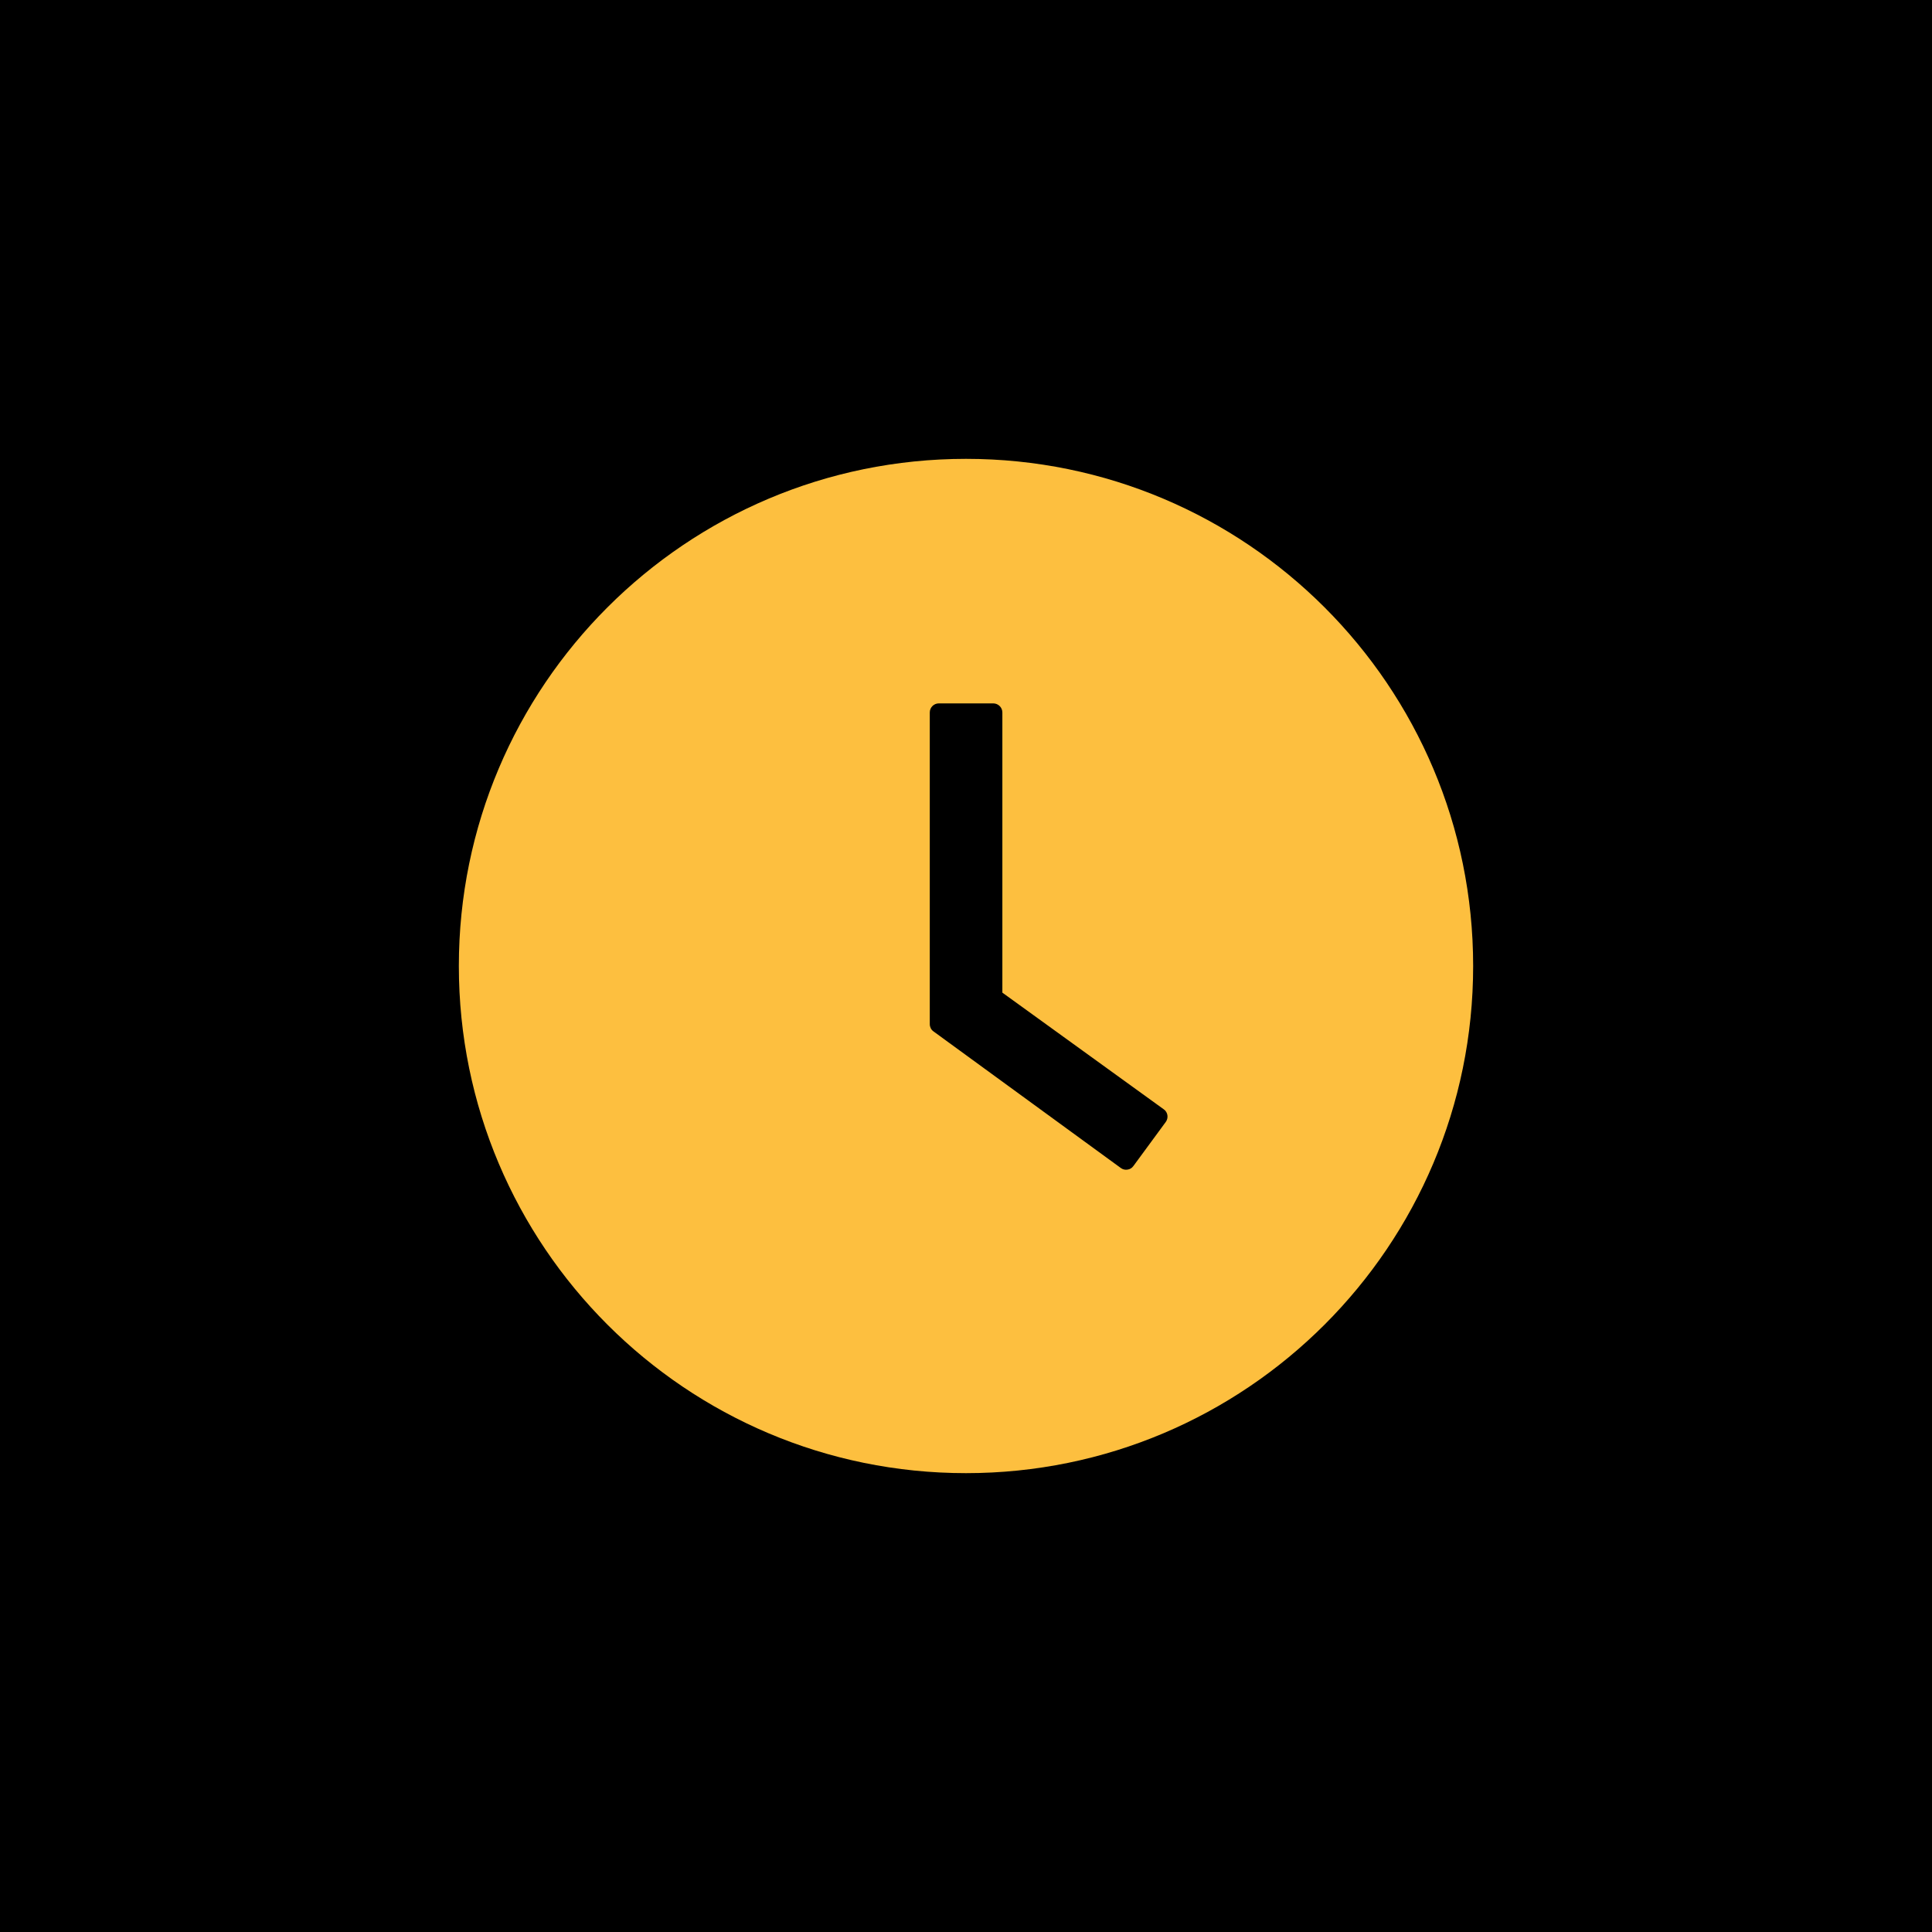
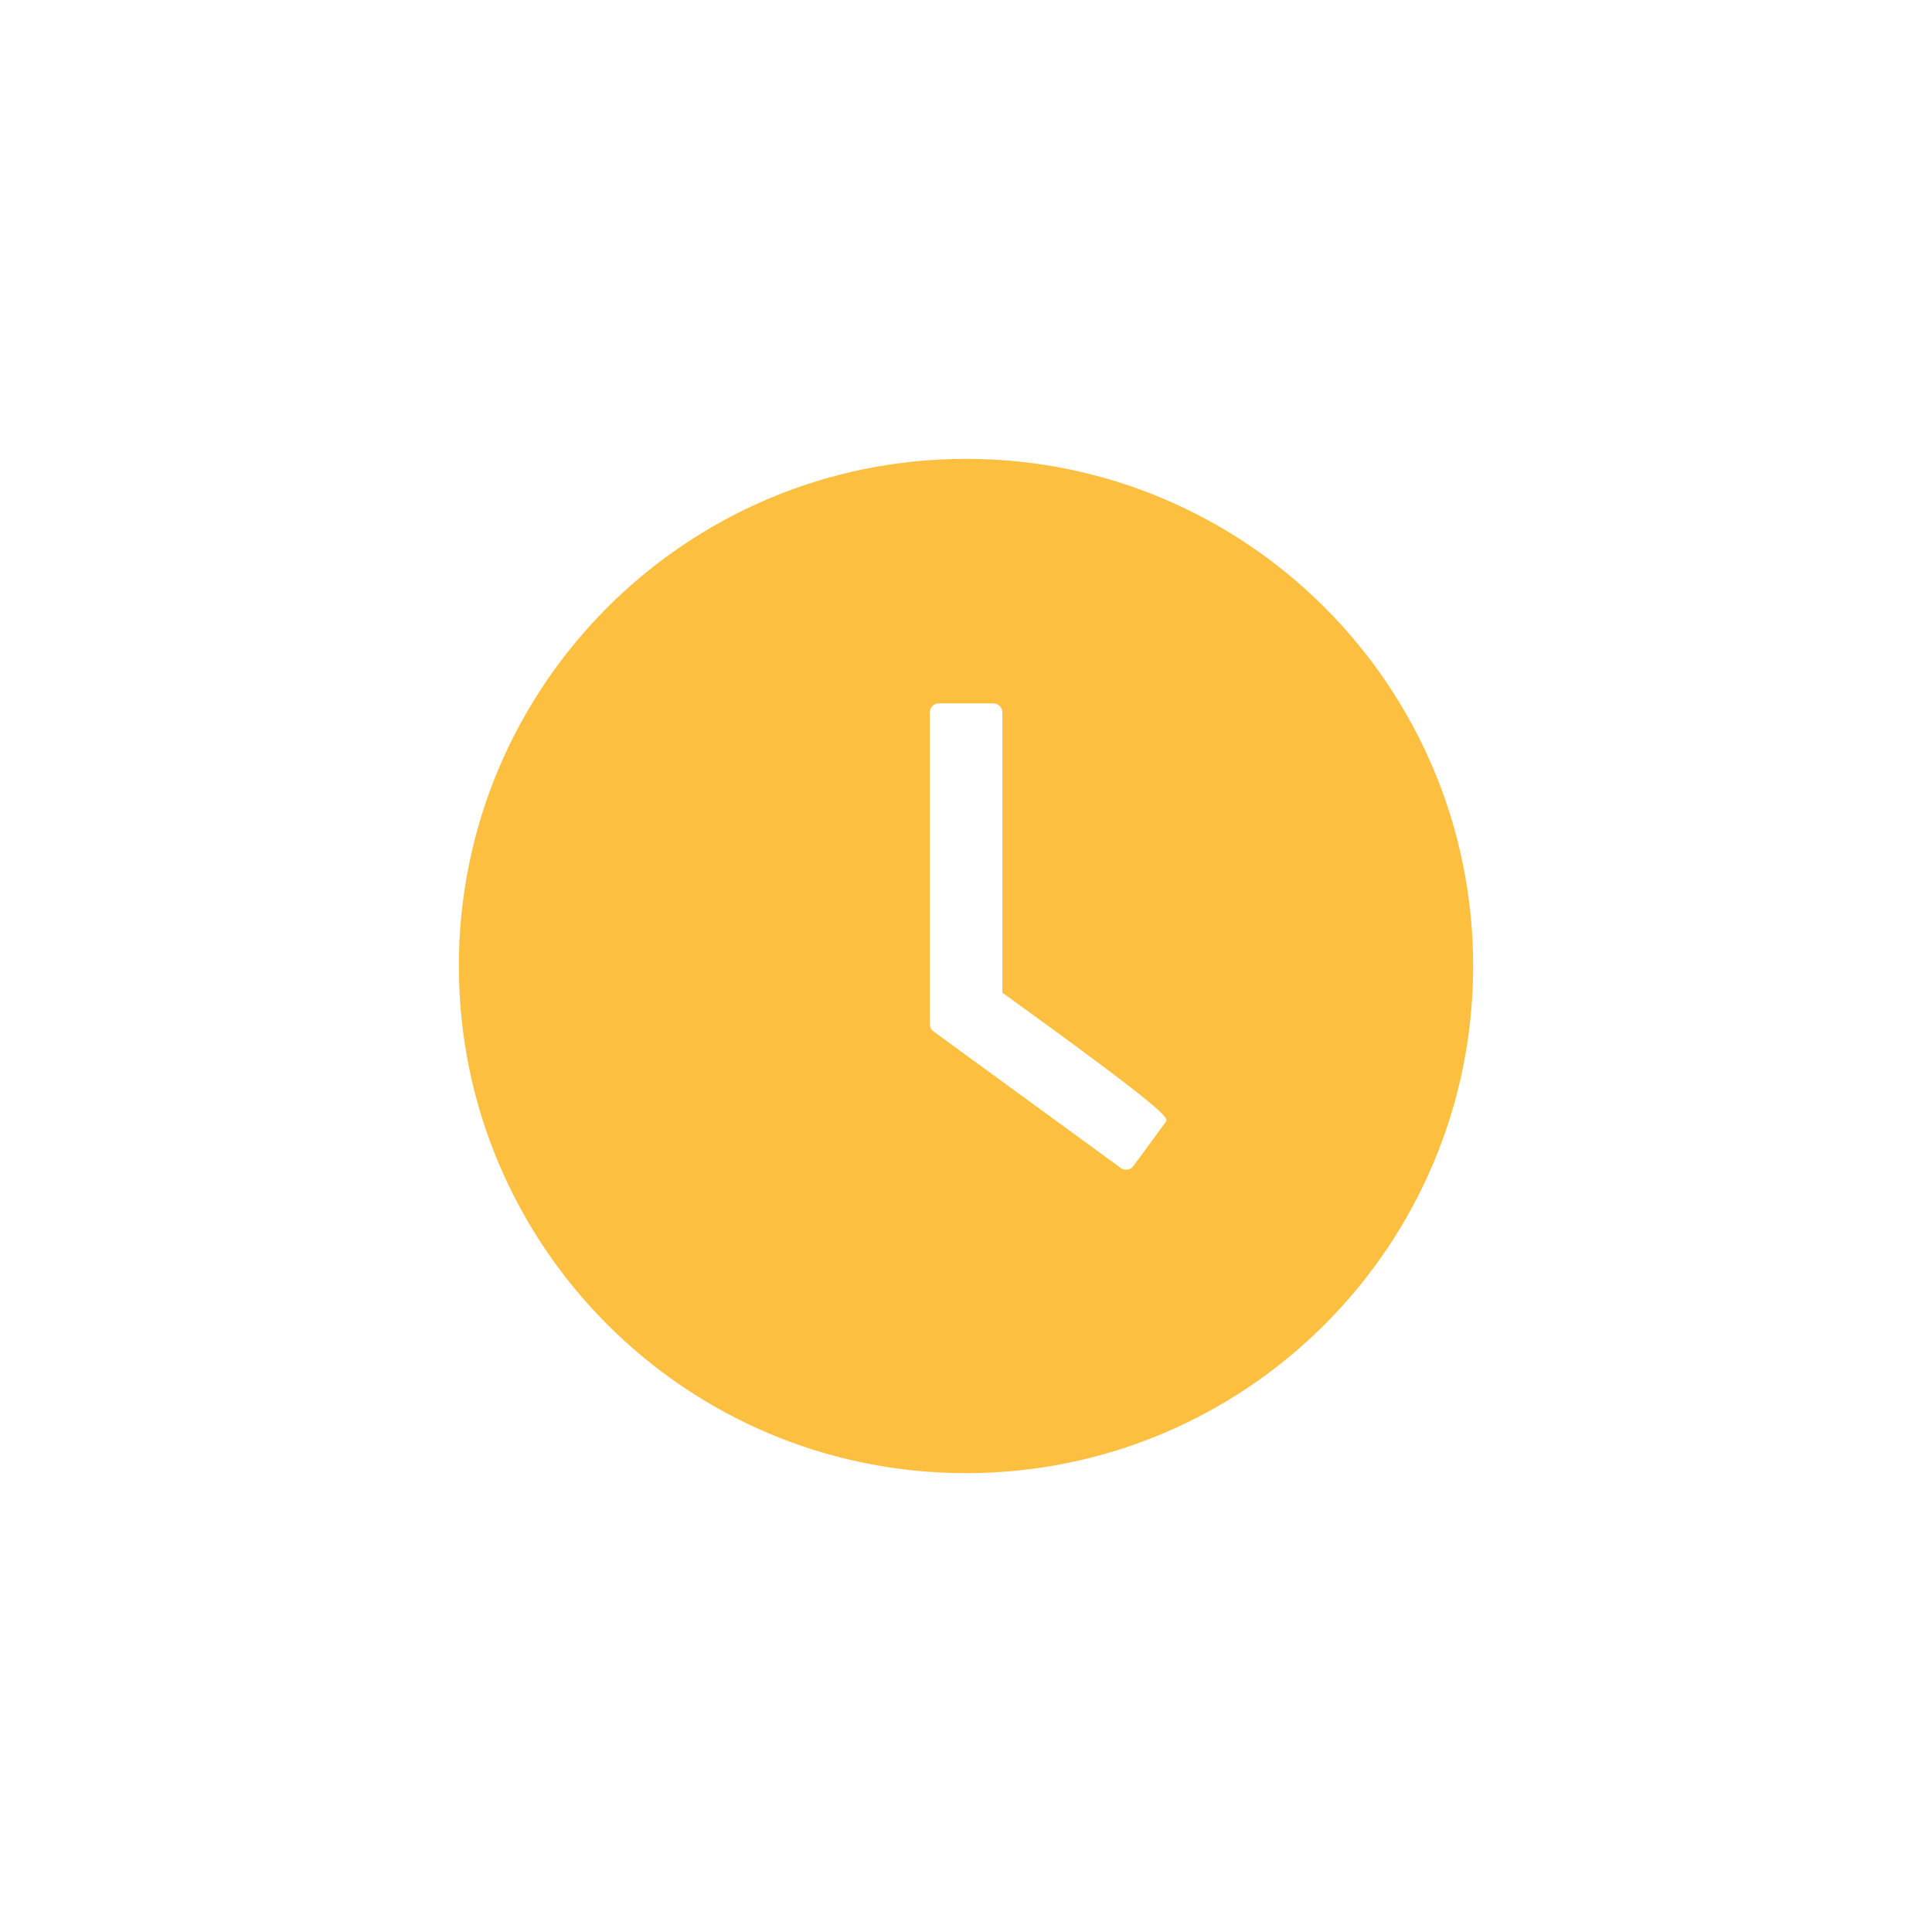
<svg xmlns="http://www.w3.org/2000/svg" width="28" height="28" viewBox="0 0 28 28" fill="none">
-   <rect width="28" height="28" fill="black" />
-   <path d="M14 6.65C9.941 6.65 6.65 9.941 6.65 14C6.65 18.059 9.941 21.35 14 21.35C18.059 21.35 21.35 18.059 21.35 14C21.35 9.941 18.059 6.65 14 6.65ZM16.896 16.259L16.426 16.899C16.416 16.913 16.403 16.925 16.389 16.934C16.374 16.943 16.357 16.949 16.34 16.951C16.323 16.954 16.306 16.953 16.289 16.949C16.272 16.945 16.256 16.937 16.243 16.927L13.529 14.948C13.512 14.936 13.498 14.92 13.489 14.902C13.48 14.883 13.475 14.863 13.475 14.842V10.325C13.475 10.253 13.534 10.194 13.606 10.194H14.395C14.467 10.194 14.527 10.253 14.527 10.325V14.386L16.866 16.077C16.925 16.118 16.938 16.2 16.896 16.259Z" fill="#FDBF3F" />
+   <path d="M14 6.65C9.941 6.65 6.65 9.941 6.65 14C6.65 18.059 9.941 21.35 14 21.35C18.059 21.35 21.35 18.059 21.35 14C21.35 9.941 18.059 6.65 14 6.65ZM16.896 16.259L16.426 16.899C16.416 16.913 16.403 16.925 16.389 16.934C16.374 16.943 16.357 16.949 16.34 16.951C16.323 16.954 16.306 16.953 16.289 16.949C16.272 16.945 16.256 16.937 16.243 16.927L13.529 14.948C13.512 14.936 13.498 14.92 13.489 14.902C13.48 14.883 13.475 14.863 13.475 14.842V10.325C13.475 10.253 13.534 10.194 13.606 10.194H14.395C14.467 10.194 14.527 10.253 14.527 10.325V14.386C16.925 16.118 16.938 16.2 16.896 16.259Z" fill="#FDBF3F" />
</svg>